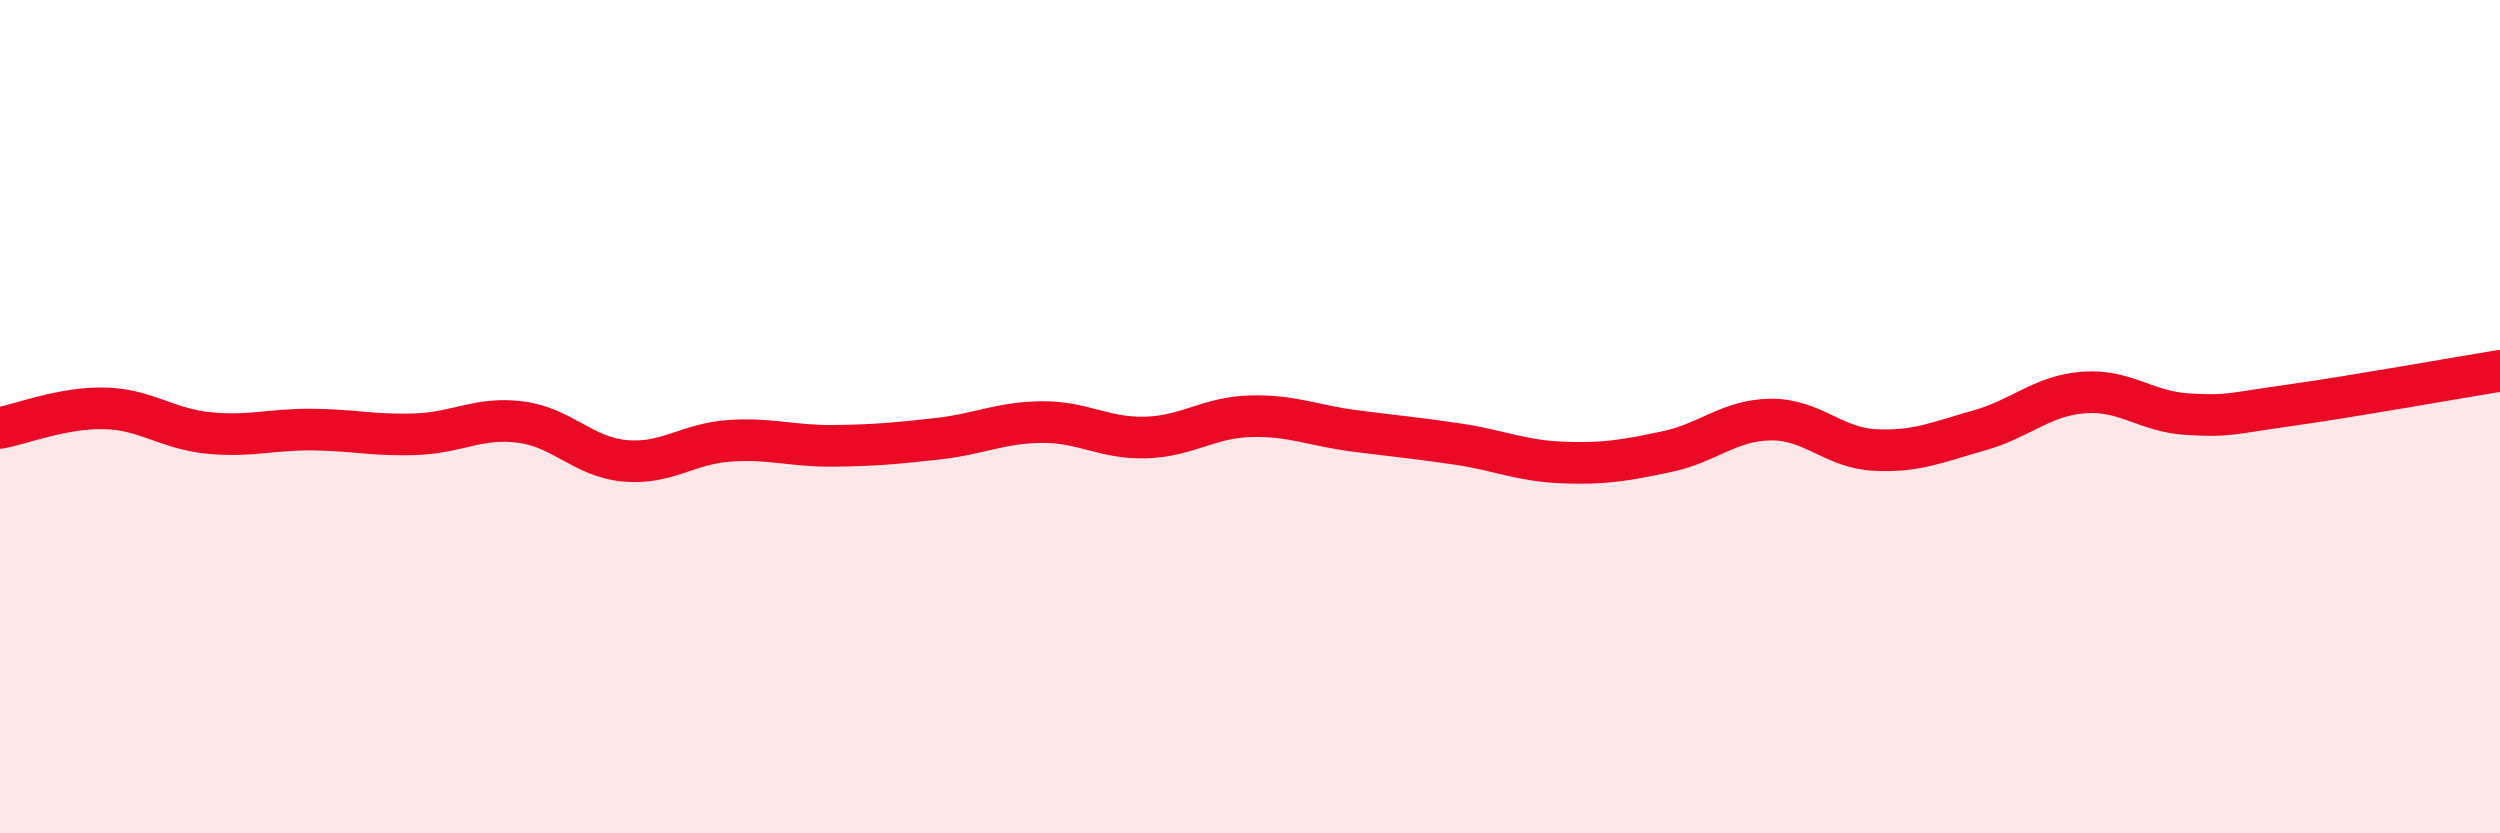
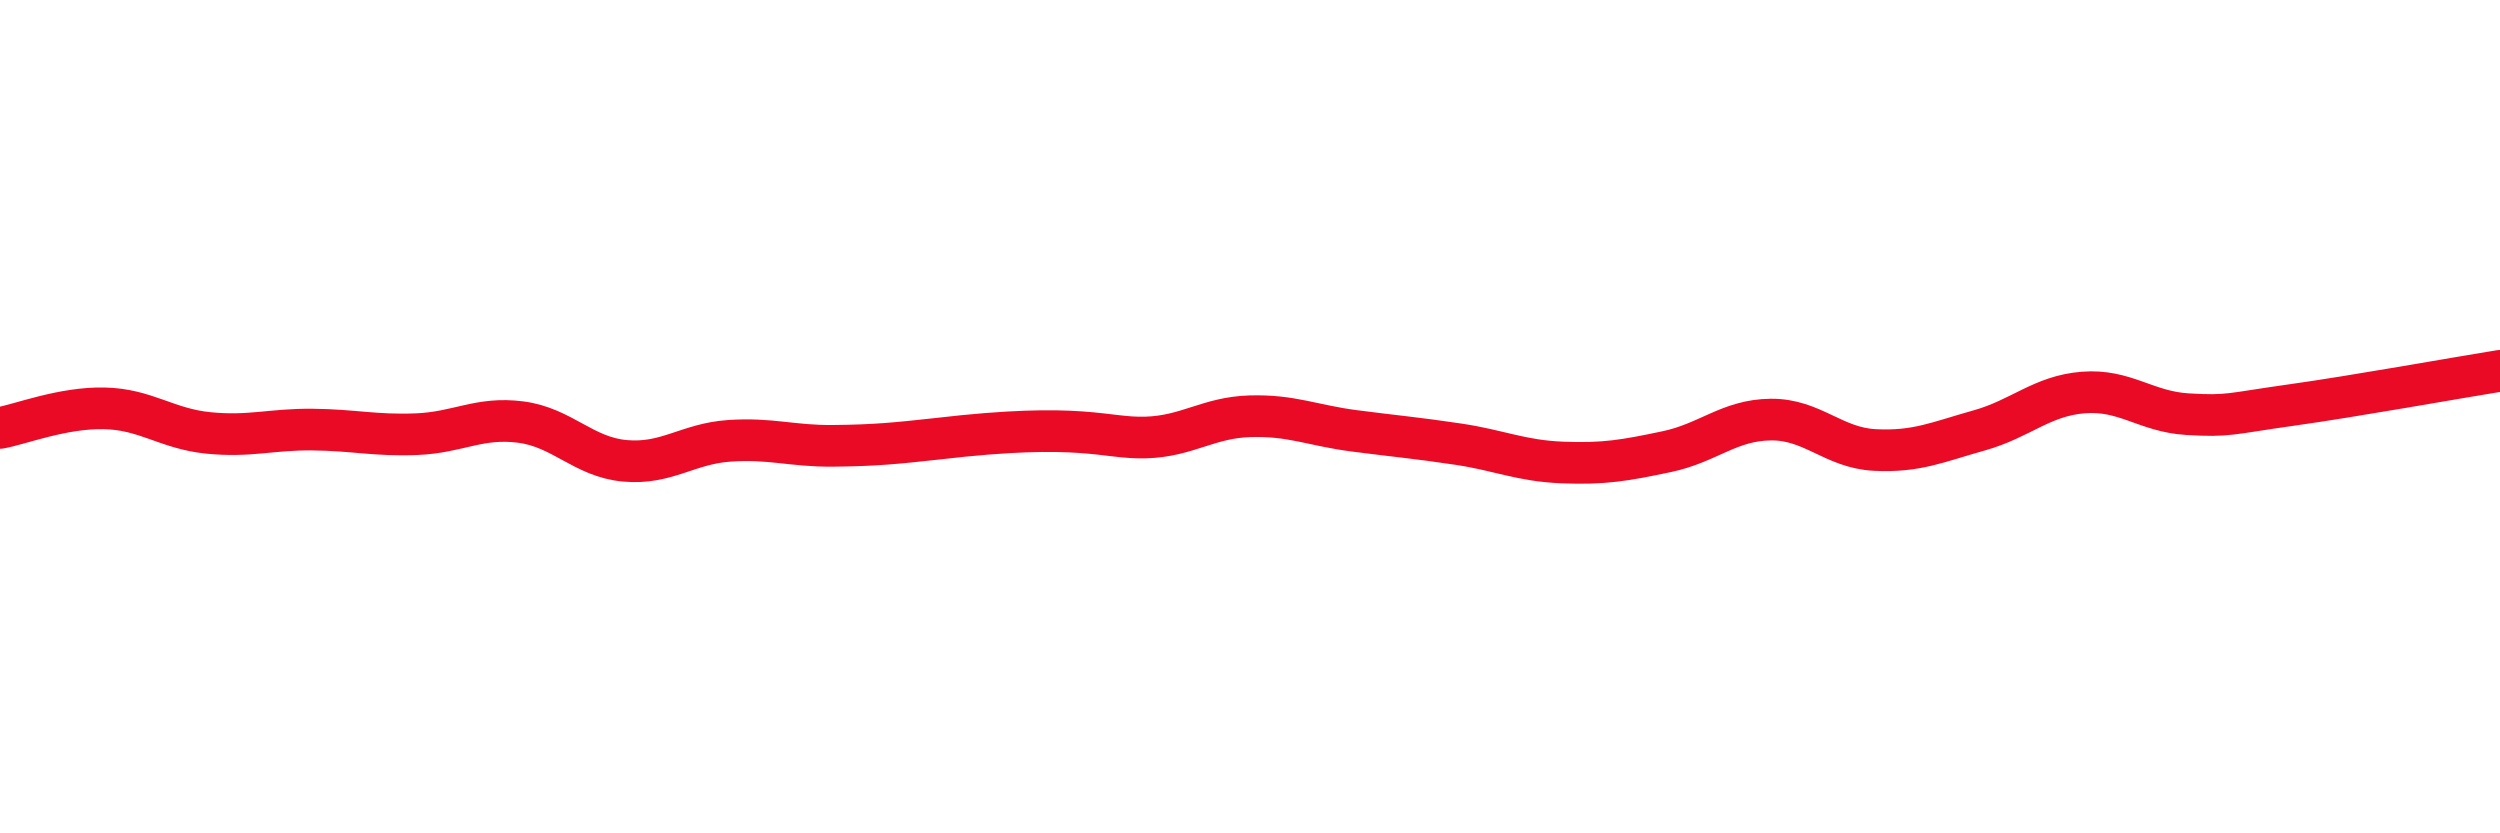
<svg xmlns="http://www.w3.org/2000/svg" width="60" height="20" viewBox="0 0 60 20">
-   <path d="M 0,10.27 C 0.5,10.18 1.5,9.78 2.5,9.8 C 3.5,9.82 4,10.29 5,10.39 C 6,10.49 6.5,10.3 7.5,10.31 C 8.5,10.32 9,10.46 10,10.42 C 11,10.38 11.5,10 12.5,10.13 C 13.5,10.26 14,10.97 15,11.06 C 16,11.15 16.5,10.65 17.5,10.58 C 18.5,10.51 19,10.71 20,10.7 C 21,10.69 21.5,10.64 22.5,10.53 C 23.5,10.42 24,10.14 25,10.13 C 26,10.12 26.5,10.53 27.5,10.5 C 28.5,10.47 29,10.02 30,9.99 C 31,9.96 31.5,10.21 32.5,10.34 C 33.5,10.47 34,10.51 35,10.66 C 36,10.81 36.5,11.06 37.5,11.1 C 38.5,11.14 39,11.05 40,10.84 C 41,10.63 41.5,10.08 42.5,10.07 C 43.5,10.06 44,10.75 45,10.8 C 46,10.85 46.5,10.61 47.5,10.33 C 48.5,10.05 49,9.5 50,9.42 C 51,9.34 51.5,9.88 52.5,9.94 C 53.5,10 53.5,9.93 55,9.72 C 56.5,9.51 59,9.06 60,8.9L60 20L0 20Z" fill="#EB0A25" opacity="0.1" stroke-linecap="round" stroke-linejoin="round" />
-   <path d="M 0,10.27 C 0.5,10.18 1.5,9.78 2.5,9.8 C 3.5,9.82 4,10.29 5,10.39 C 6,10.49 6.5,10.3 7.5,10.31 C 8.5,10.32 9,10.46 10,10.42 C 11,10.38 11.5,10 12.5,10.13 C 13.5,10.26 14,10.97 15,11.06 C 16,11.15 16.5,10.65 17.5,10.58 C 18.5,10.51 19,10.71 20,10.7 C 21,10.69 21.5,10.64 22.5,10.53 C 23.5,10.42 24,10.14 25,10.13 C 26,10.12 26.5,10.53 27.5,10.5 C 28.5,10.47 29,10.02 30,9.99 C 31,9.96 31.5,10.21 32.5,10.34 C 33.5,10.47 34,10.51 35,10.66 C 36,10.81 36.5,11.06 37.5,11.1 C 38.5,11.14 39,11.05 40,10.84 C 41,10.63 41.5,10.08 42.5,10.07 C 43.5,10.06 44,10.75 45,10.8 C 46,10.85 46.5,10.61 47.5,10.33 C 48.5,10.05 49,9.5 50,9.42 C 51,9.34 51.5,9.88 52.5,9.94 C 53.5,10 53.5,9.93 55,9.72 C 56.5,9.51 59,9.06 60,8.9" stroke="#EB0A25" stroke-width="1" fill="none" stroke-linecap="round" stroke-linejoin="round" />
+   <path d="M 0,10.27 C 0.5,10.18 1.5,9.78 2.5,9.8 C 3.5,9.82 4,10.29 5,10.39 C 6,10.49 6.5,10.3 7.5,10.31 C 8.5,10.32 9,10.46 10,10.42 C 11,10.38 11.5,10 12.5,10.13 C 13.5,10.26 14,10.97 15,11.06 C 16,11.15 16.5,10.65 17.5,10.58 C 18.5,10.51 19,10.71 20,10.7 C 21,10.69 21.5,10.64 22.5,10.53 C 26,10.12 26.5,10.53 27.5,10.5 C 28.5,10.47 29,10.02 30,9.99 C 31,9.96 31.5,10.21 32.5,10.34 C 33.5,10.47 34,10.51 35,10.66 C 36,10.81 36.5,11.06 37.5,11.1 C 38.5,11.14 39,11.05 40,10.84 C 41,10.63 41.5,10.08 42.5,10.07 C 43.5,10.06 44,10.75 45,10.8 C 46,10.85 46.5,10.61 47.5,10.33 C 48.5,10.05 49,9.5 50,9.42 C 51,9.34 51.5,9.88 52.5,9.94 C 53.5,10 53.5,9.93 55,9.72 C 56.5,9.51 59,9.06 60,8.9" stroke="#EB0A25" stroke-width="1" fill="none" stroke-linecap="round" stroke-linejoin="round" />
</svg>